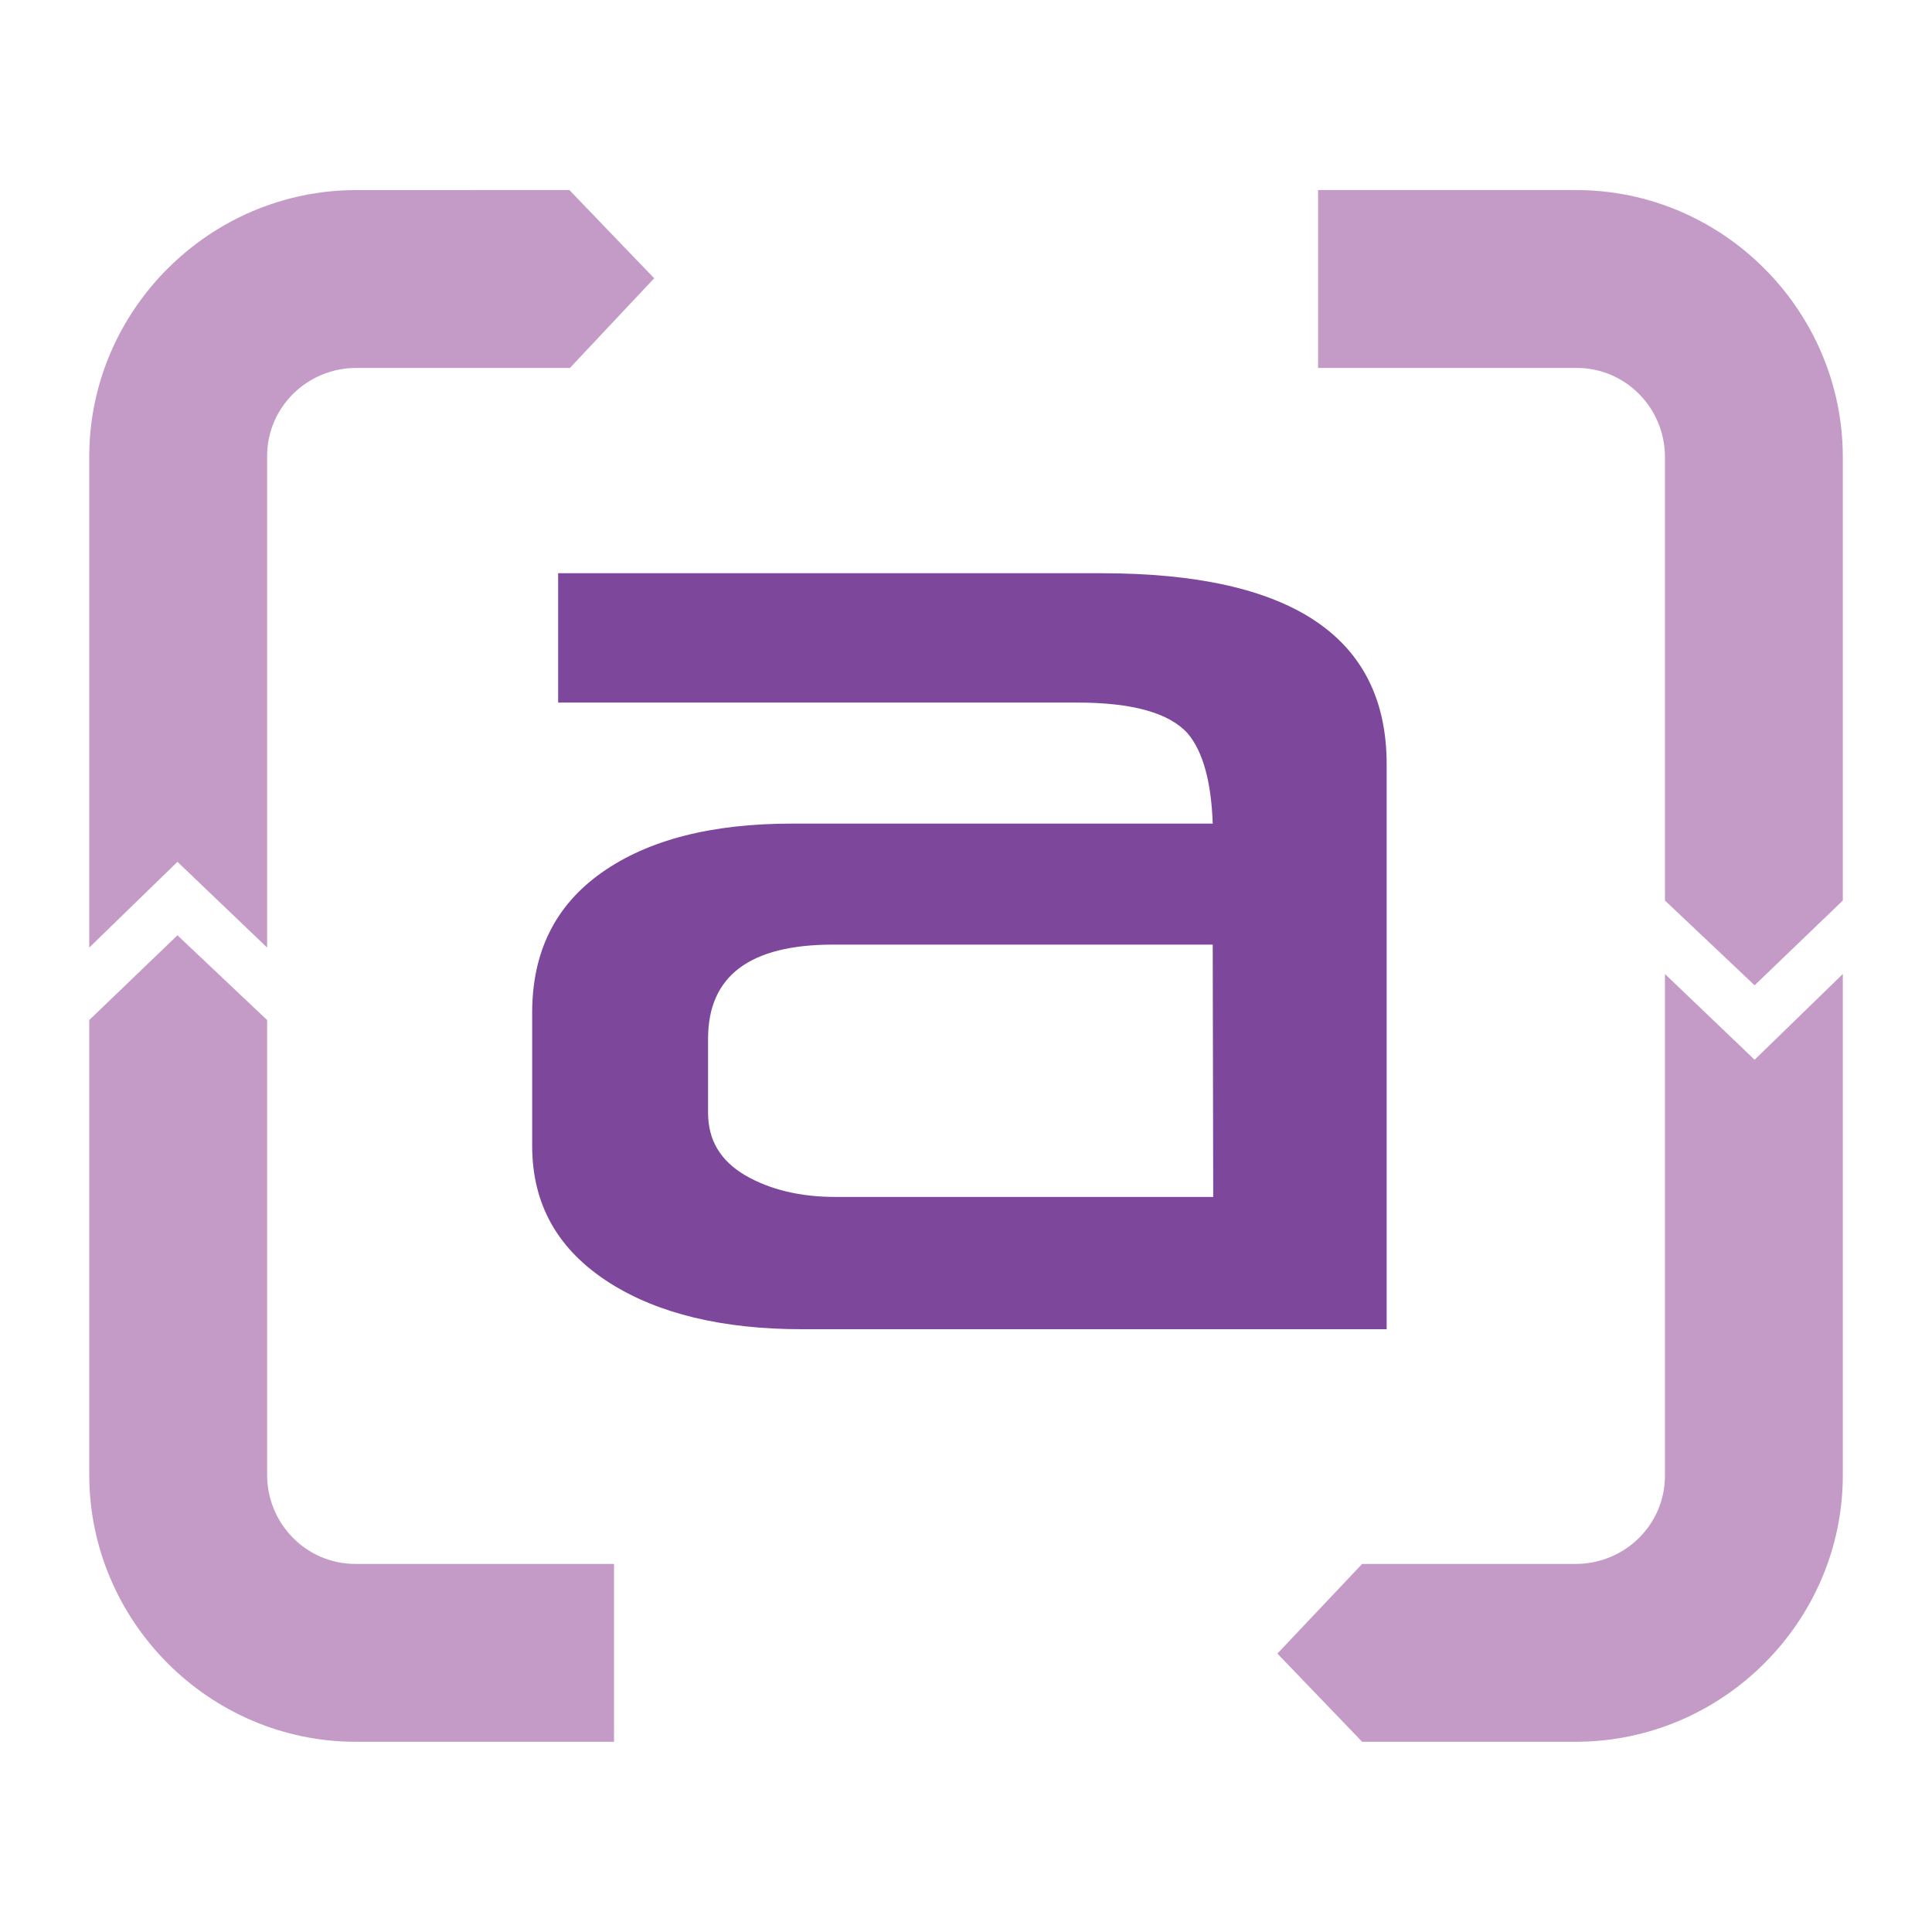
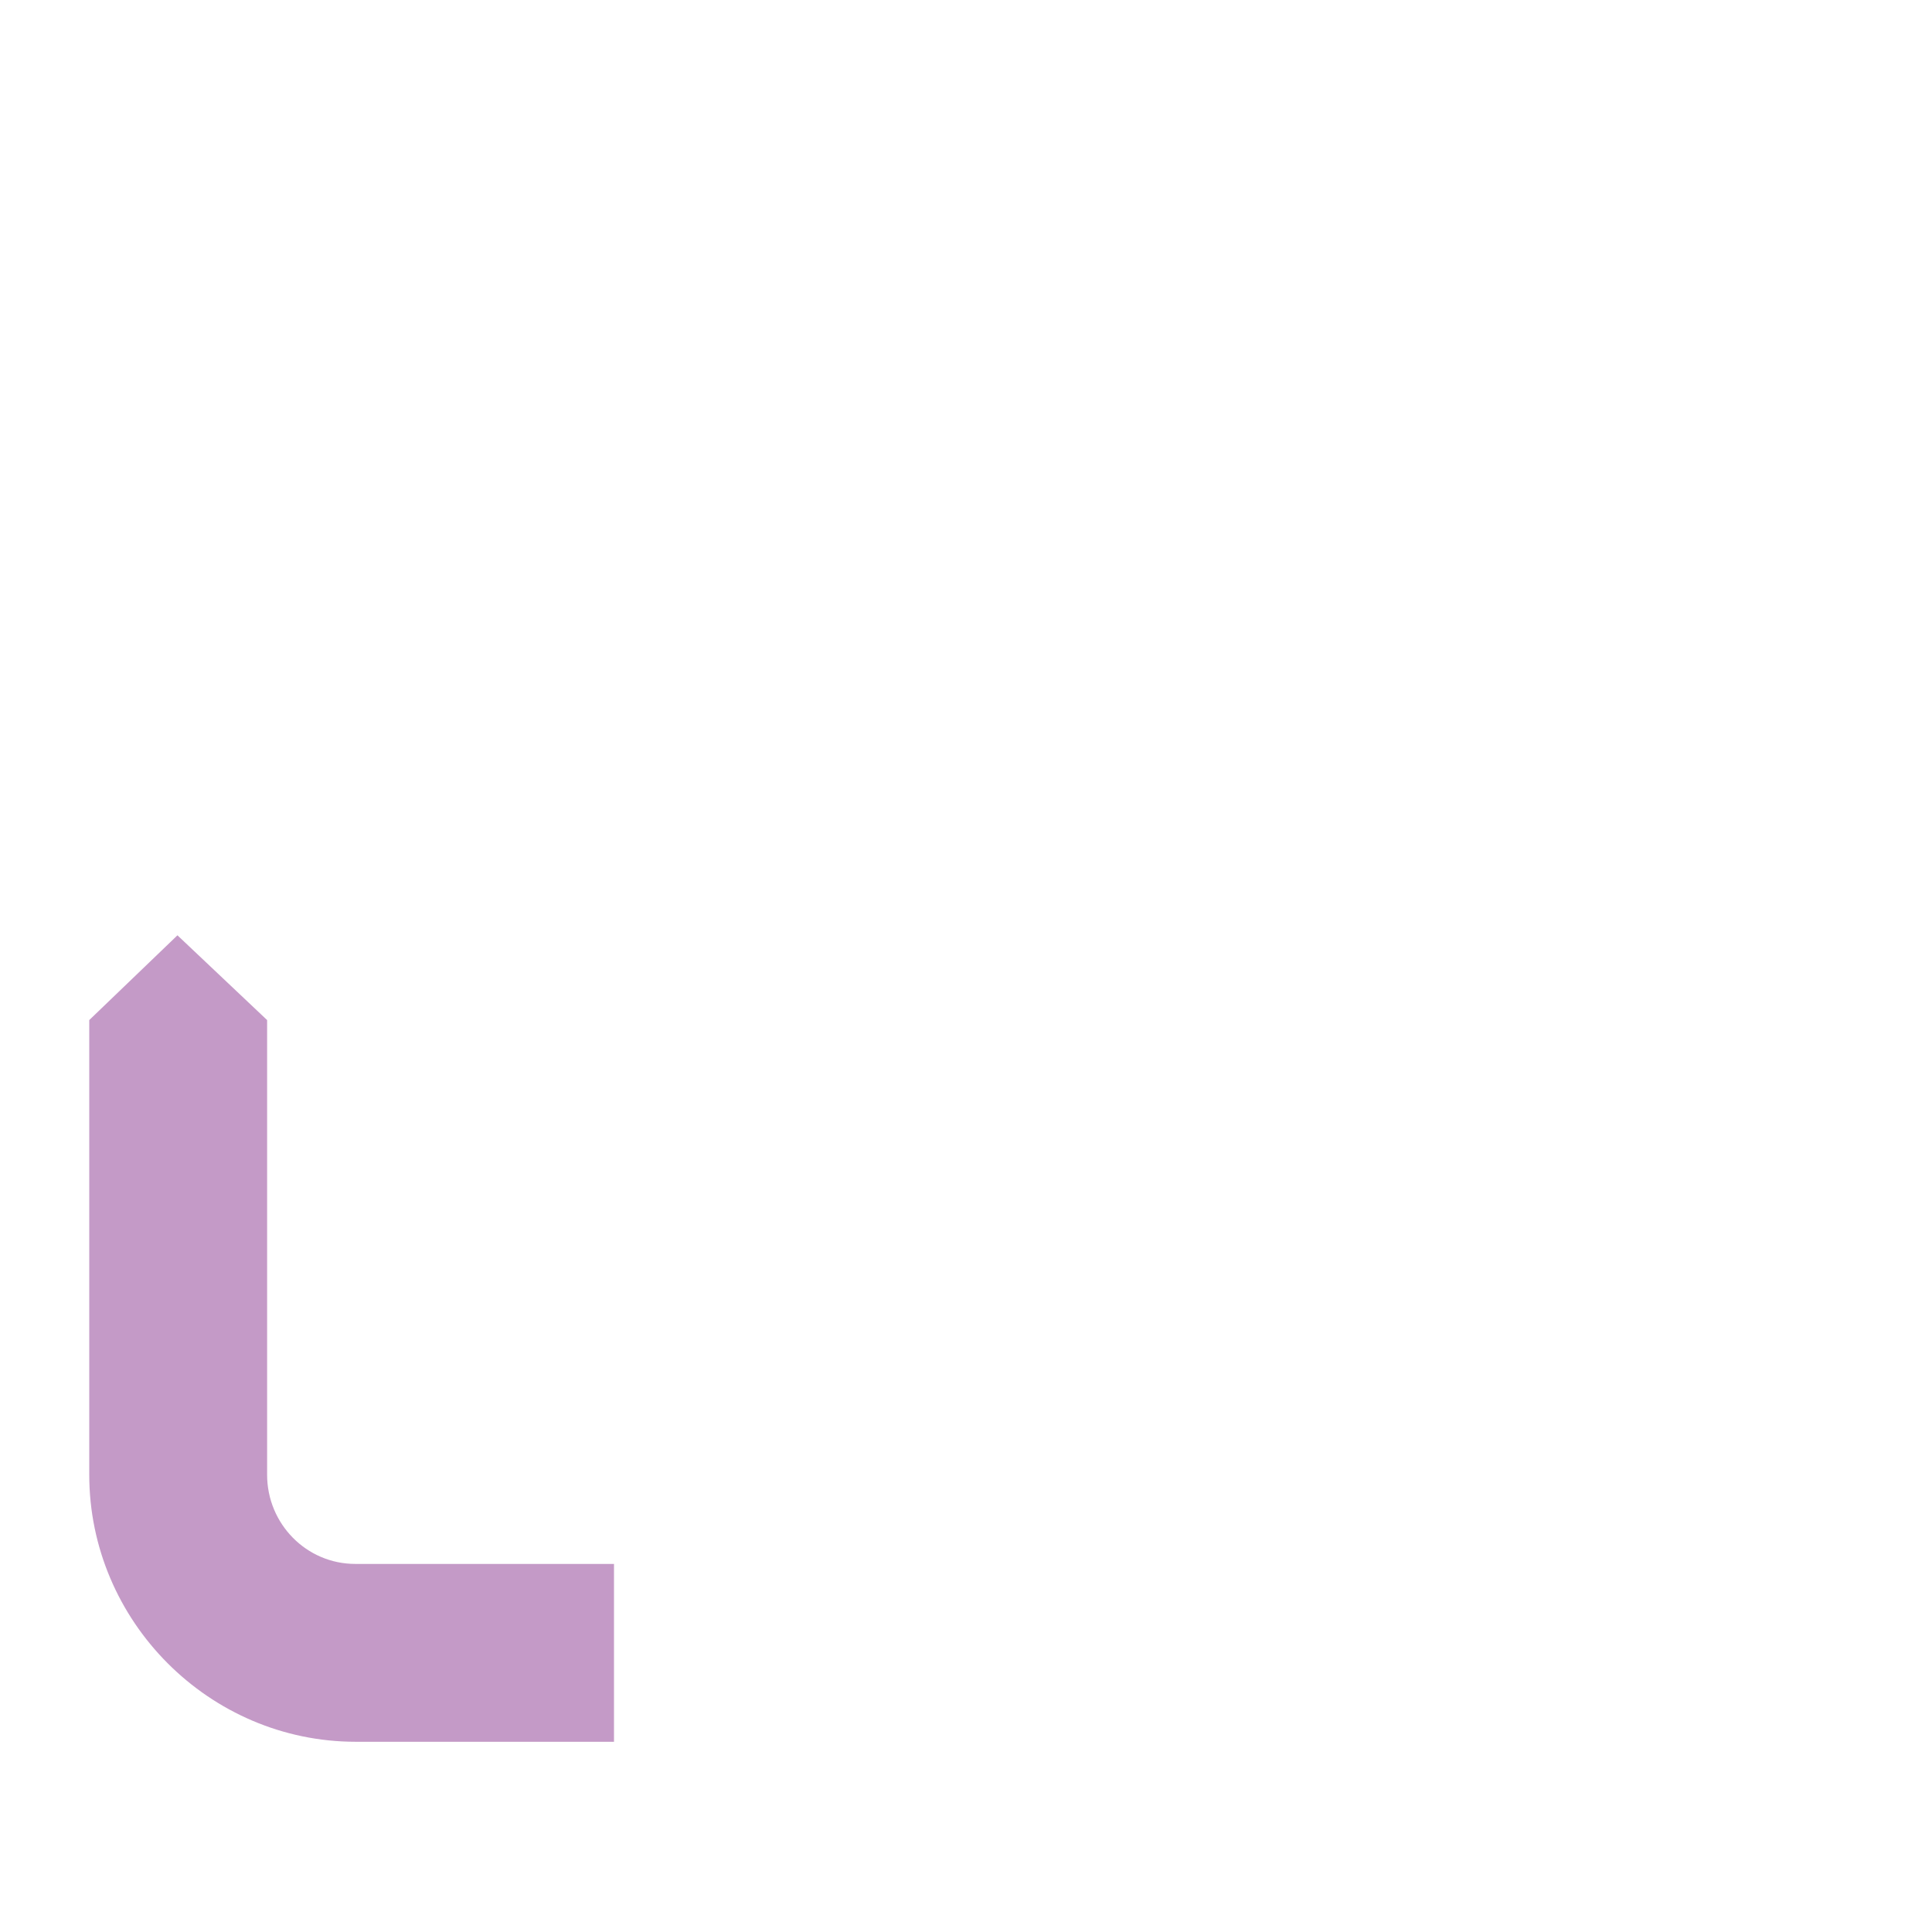
<svg xmlns="http://www.w3.org/2000/svg" version="1.1" id="Layer_1" x="0px" y="0px" viewBox="0 0 1000 1000" style="enable-background:new 0 0 1000 1000;" xml:space="preserve">
  <style type="text/css">
	.st0{fill:#C49AC7;}
	.st1{fill:#7D479C;}
</style>
  <g transform="matrix(2.536 0 0 2.536 129.127 45.131)">
    <g>
-       <path class="st0" d="M3.6,75.3c0-10,8.2-18,18.2-18h43.6L82.6,39l-17.3-18H21.8c-29.9,0-54.5,24.5-54.5,54.4v-0.1v100.3l18-17.5    l18.3,17.5V75.2L3.6,75.3" />
      <path class="st0" d="M74.3,301.4H21.5h0.1c-10,0-18-8.2-18-18.2v-92.8l-18.3-17.3l-18,17.3v92.8c0,29.9,24.5,54.5,54.4,54.5h-0.1    h52.8V301.4z" />
-       <path class="st0" d="M288.9,283.4c0,10-8.2,18-18.2,18h-43.6l-17.3,18.3l17.3,18h43.6c29.9,0,54.5-24.5,54.5-54.4v0.1V181    l-18,17.5L288.9,181v102.6L288.9,283.4z" />
-       <path class="st0" d="M218.1,57.3H271h-0.1c10,0,18,8.2,18,18.2V166l18.3,17.3l18-17.3V75.5c0-29.9-24.5-54.5-54.4-54.5h0.1h-52.8    L218.1,57.3" />
    </g>
-     <path class="st1" d="M196.6,175h-77.5c-17,0-25.5,6.4-25.5,19.2v15.1c0,5.6,2.5,9.8,7.6,12.8c5,2.9,11.2,4.4,18.4,4.4l77.1,0   L196.6,175z M232.1,253.5l-119.3,0c-16.3,0-29.4-3.2-39.2-9.4c-10.6-6.7-15.9-16-15.9-28v-27.2c0-12.4,4.7-21.9,14.2-28.6   c9.5-6.7,22.4-10,38.9-10h85.8c-0.3-8.6-2-14.7-5.1-18.4c-3.8-4.2-11.3-6.3-22.5-6.3H63V99.2h110.9c38.8,0,58.2,13,58.2,39V253.5" />
  </g>
</svg>